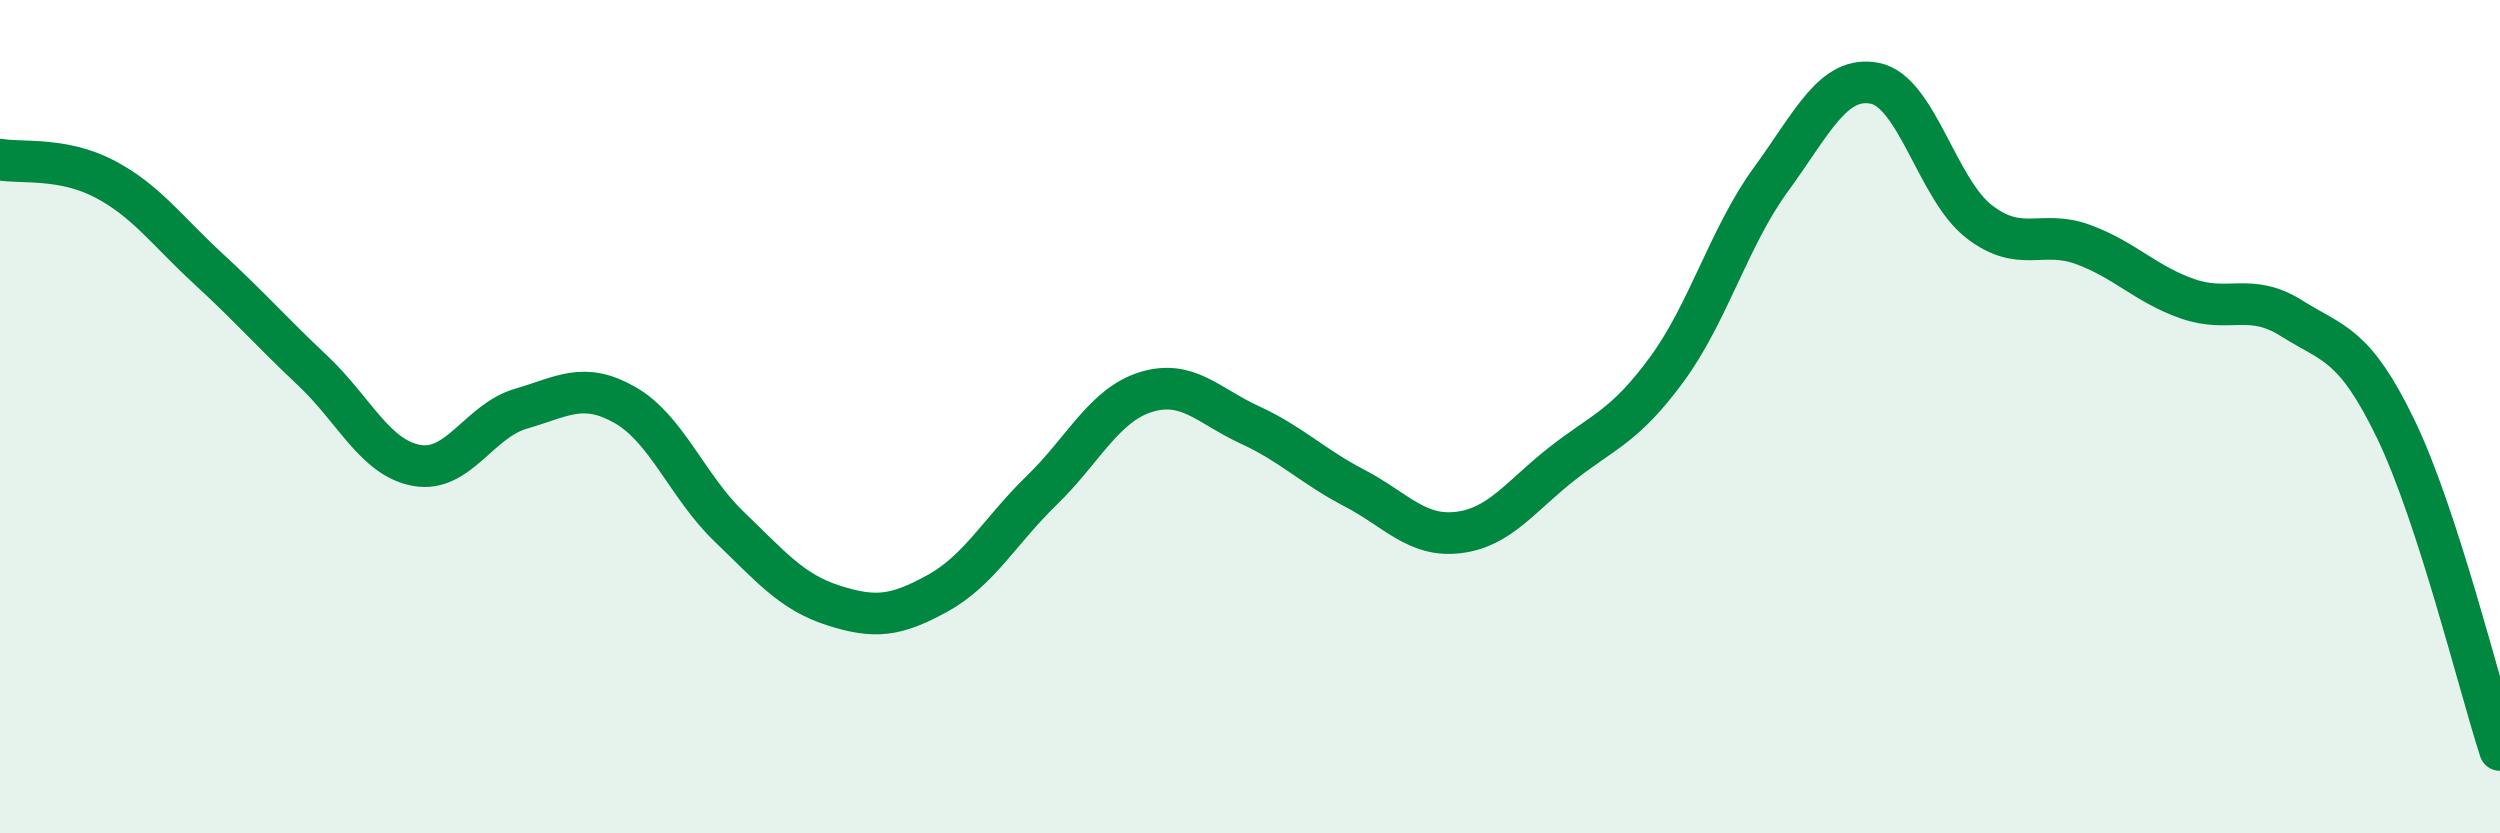
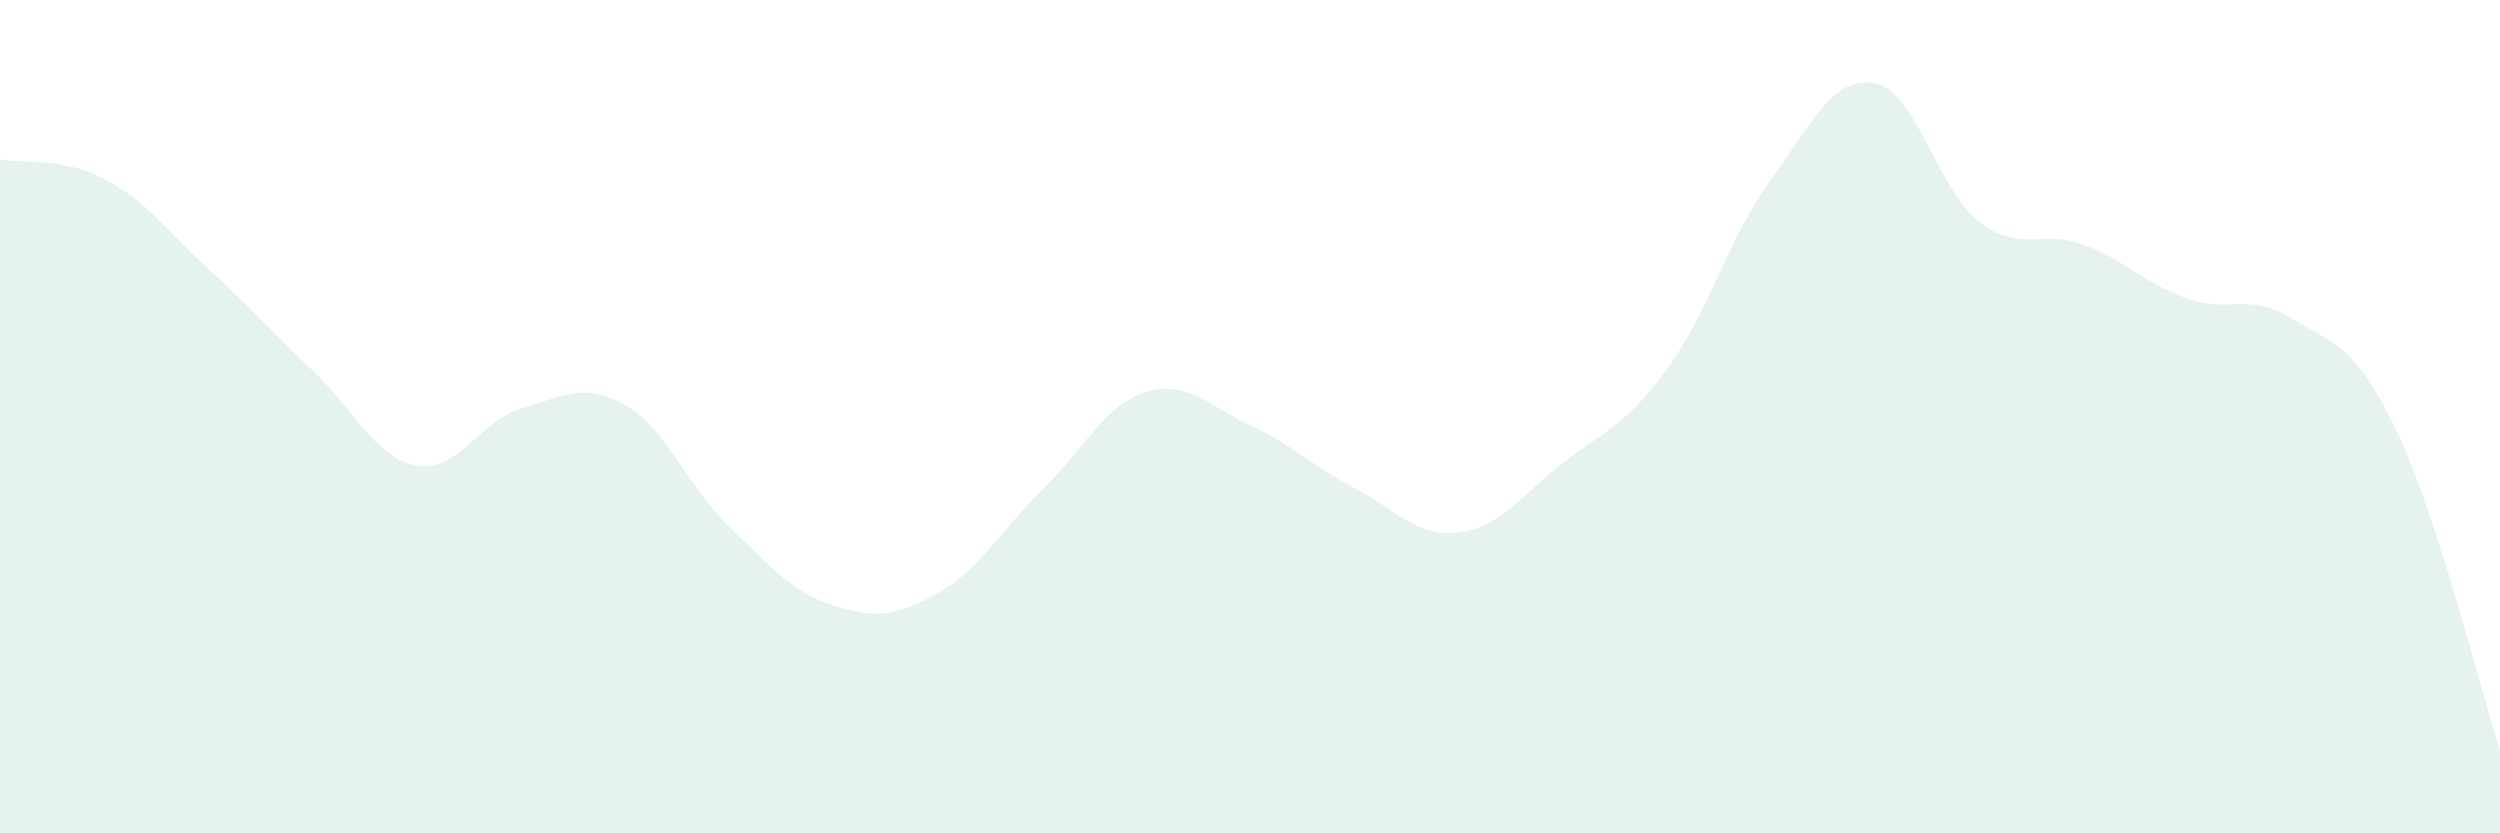
<svg xmlns="http://www.w3.org/2000/svg" width="60" height="20" viewBox="0 0 60 20">
  <path d="M 0,3.83 C 0.5,3.92 1.5,3.77 2.5,4.29 C 3.5,4.81 4,5.53 5,6.45 C 6,7.37 6.5,7.95 7.5,8.89 C 8.5,9.83 9,10.99 10,11.17 C 11,11.35 11.5,10.1 12.5,9.81 C 13.5,9.52 14,9.15 15,9.72 C 16,10.29 16.5,11.68 17.5,12.64 C 18.5,13.6 19,14.21 20,14.53 C 21,14.85 21.5,14.79 22.5,14.24 C 23.5,13.69 24,12.74 25,11.77 C 26,10.8 26.5,9.72 27.5,9.41 C 28.5,9.1 29,9.74 30,10.2 C 31,10.66 31.5,11.19 32.5,11.71 C 33.5,12.23 34,12.9 35,12.78 C 36,12.66 36.5,11.9 37.5,11.12 C 38.5,10.34 39,10.23 40,8.87 C 41,7.51 41.5,5.68 42.5,4.31 C 43.5,2.94 44,1.8 45,2 C 46,2.2 46.5,4.55 47.5,5.32 C 48.5,6.09 49,5.5 50,5.87 C 51,6.24 51.5,6.82 52.5,7.17 C 53.5,7.52 54,7.01 55,7.64 C 56,8.27 56.5,8.23 57.5,10.3 C 58.5,12.37 59.5,16.46 60,18L60 20L0 20Z" fill="#008740" opacity="0.1" stroke-linecap="round" stroke-linejoin="round" />
-   <path d="M 0,3.83 C 0.5,3.92 1.5,3.77 2.5,4.29 C 3.5,4.81 4,5.53 5,6.45 C 6,7.37 6.5,7.95 7.5,8.89 C 8.5,9.83 9,10.99 10,11.17 C 11,11.35 11.5,10.1 12.5,9.81 C 13.5,9.52 14,9.15 15,9.72 C 16,10.29 16.5,11.68 17.5,12.64 C 18.5,13.6 19,14.21 20,14.53 C 21,14.85 21.5,14.79 22.5,14.24 C 23.5,13.69 24,12.74 25,11.77 C 26,10.8 26.5,9.72 27.5,9.41 C 28.5,9.1 29,9.74 30,10.2 C 31,10.66 31.5,11.19 32.5,11.71 C 33.5,12.23 34,12.9 35,12.78 C 36,12.66 36.5,11.9 37.5,11.12 C 38.5,10.34 39,10.23 40,8.87 C 41,7.51 41.5,5.68 42.5,4.31 C 43.5,2.94 44,1.8 45,2 C 46,2.2 46.5,4.55 47.5,5.32 C 48.5,6.09 49,5.5 50,5.87 C 51,6.24 51.5,6.82 52.5,7.17 C 53.5,7.52 54,7.01 55,7.64 C 56,8.27 56.5,8.23 57.5,10.3 C 58.5,12.37 59.5,16.46 60,18" stroke="#008740" stroke-width="1" fill="none" stroke-linecap="round" stroke-linejoin="round" />
</svg>